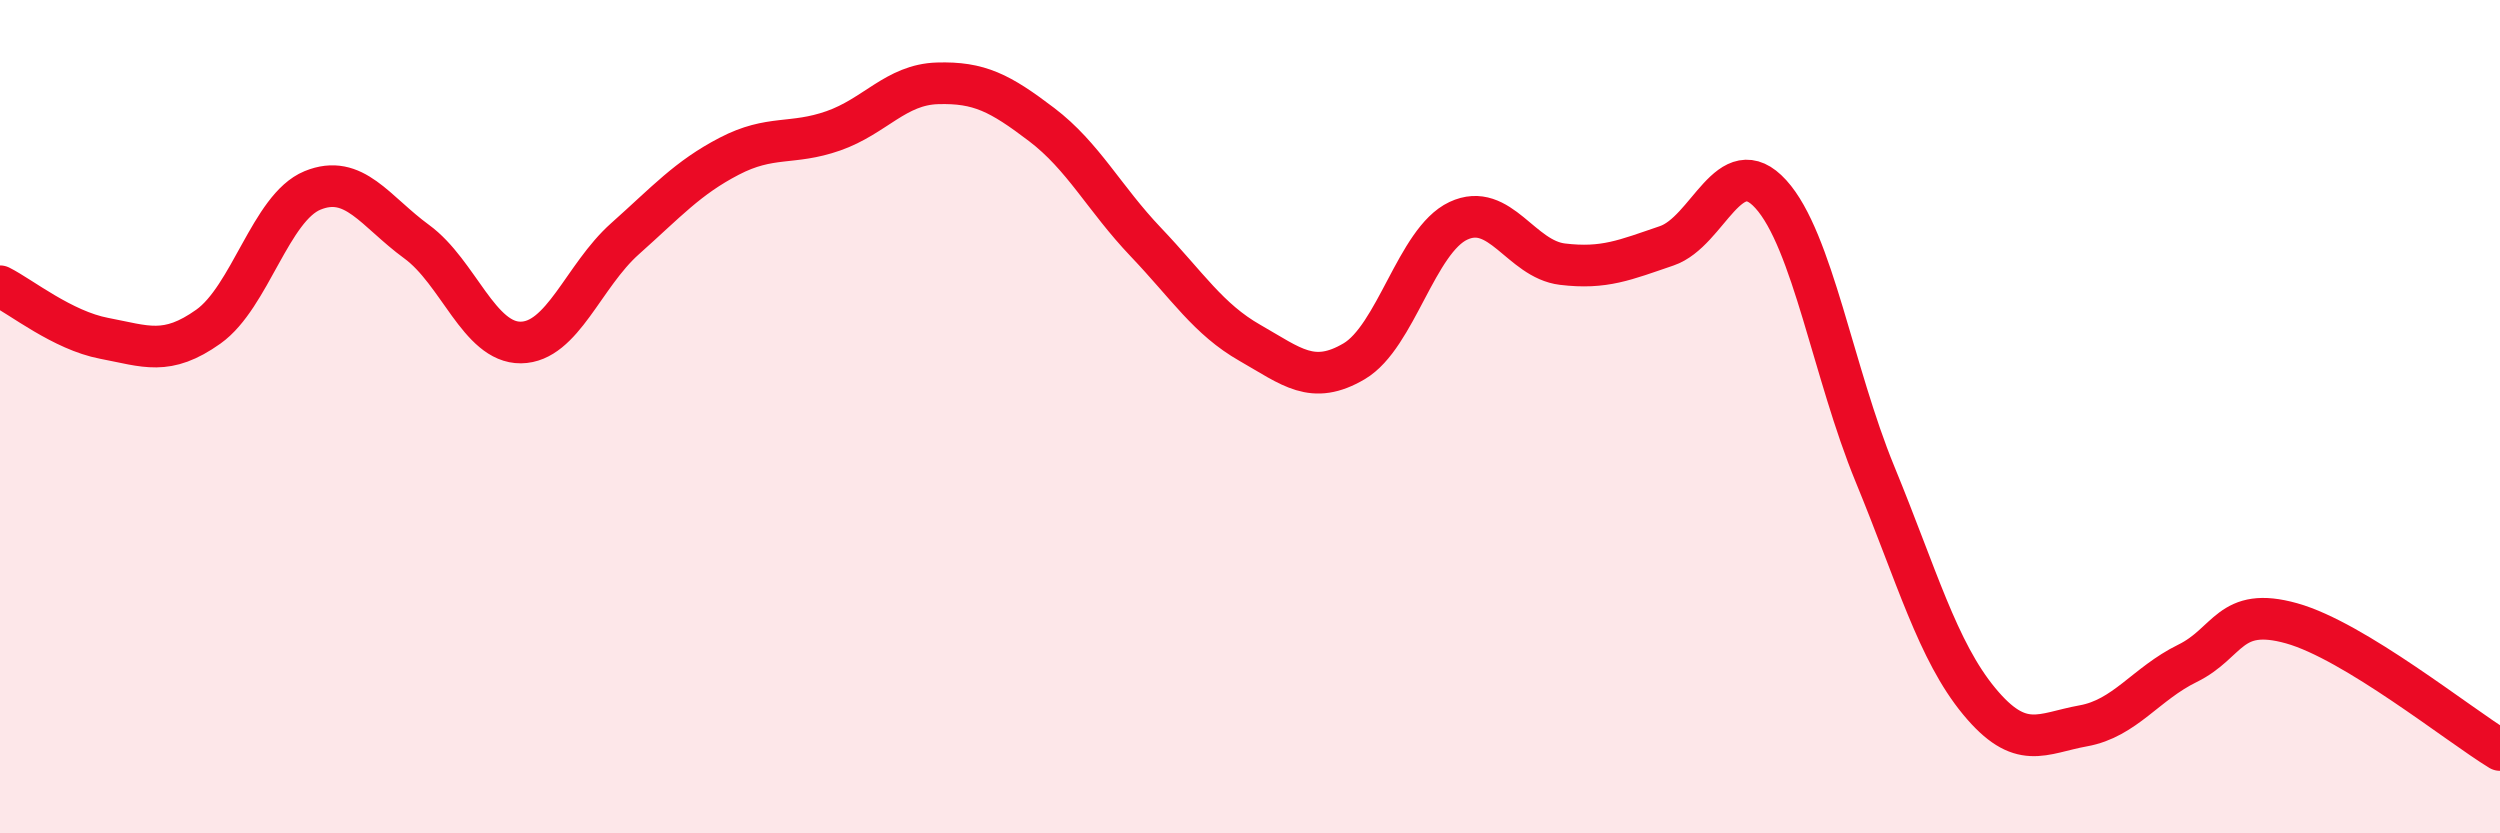
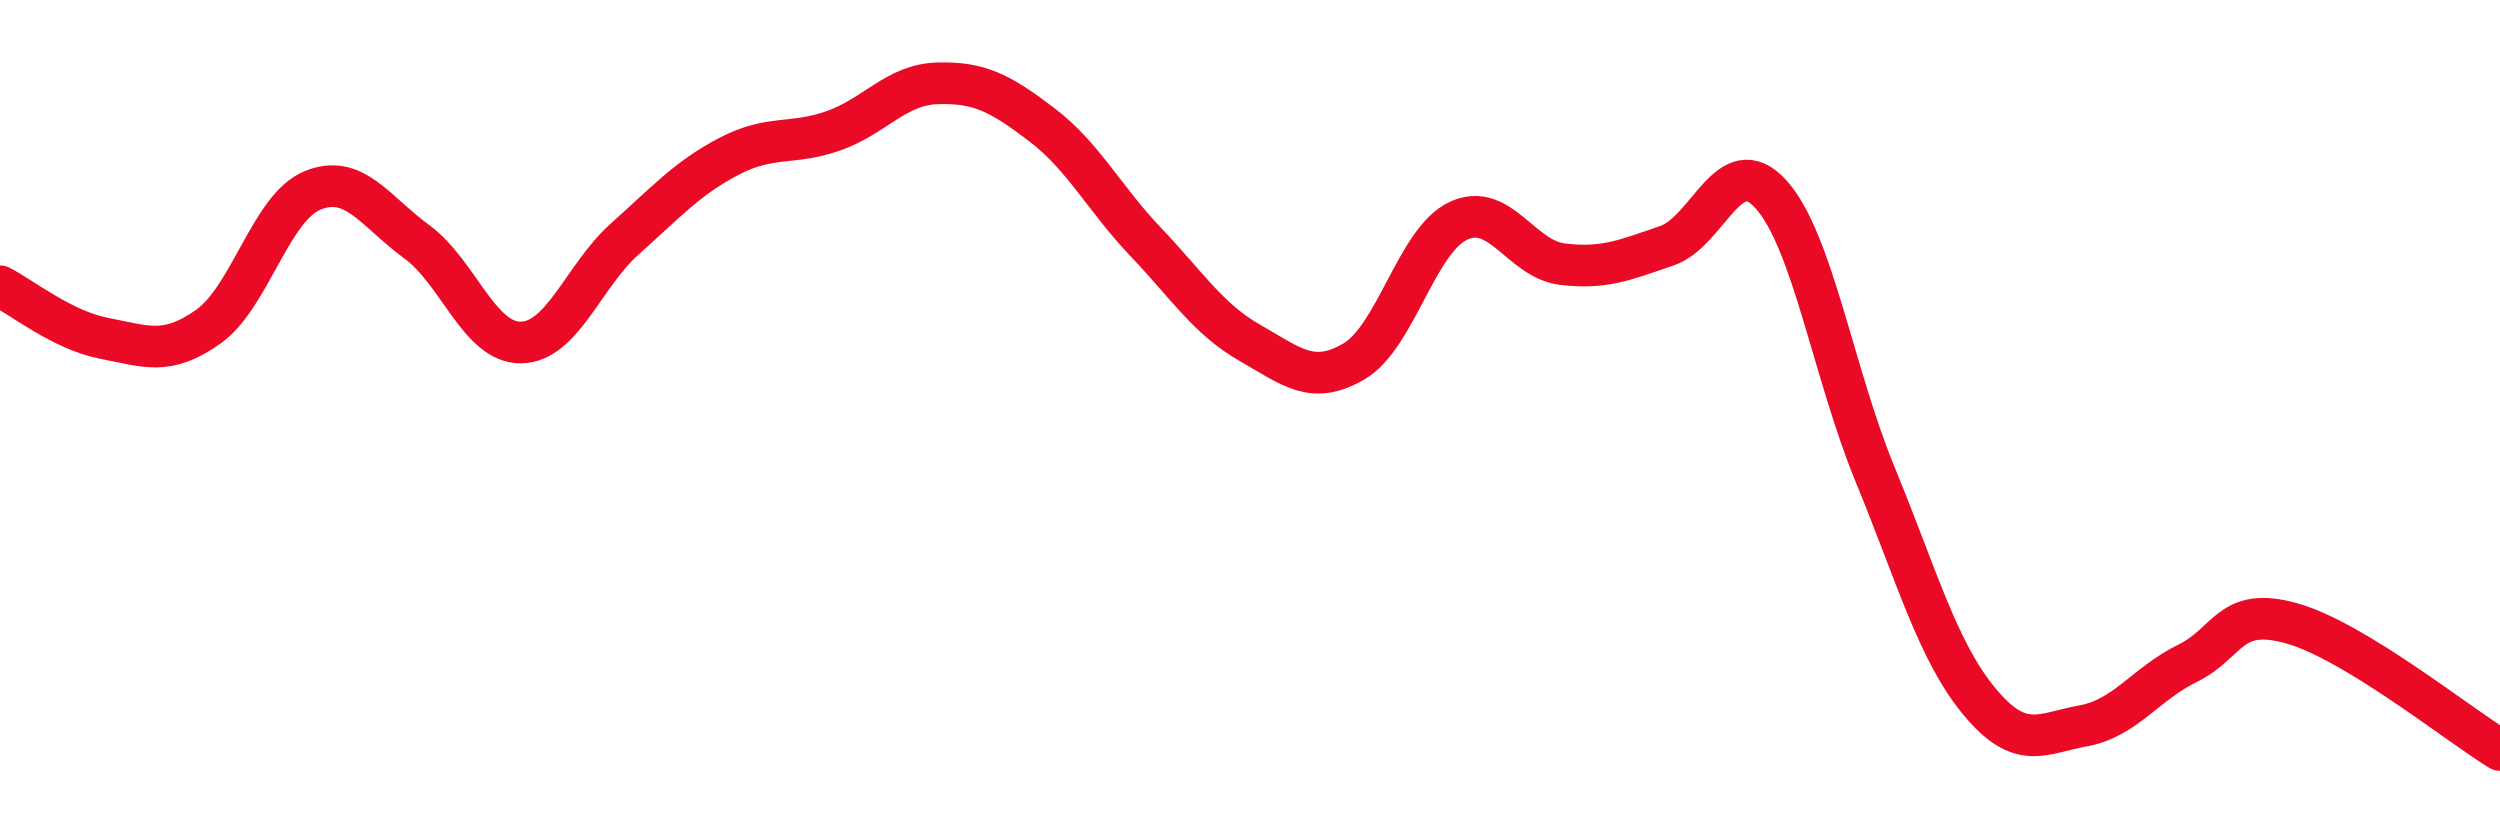
<svg xmlns="http://www.w3.org/2000/svg" width="60" height="20" viewBox="0 0 60 20">
-   <path d="M 0,6.87 C 0.5,7.12 1.5,7.93 2.5,8.12 C 3.5,8.31 4,8.55 5,7.84 C 6,7.13 6.5,4.98 7.5,4.57 C 8.5,4.16 9,5.07 10,5.8 C 11,6.53 11.5,8.23 12.5,8.22 C 13.5,8.21 14,6.62 15,5.73 C 16,4.84 16.5,4.27 17.5,3.75 C 18.5,3.23 19,3.49 20,3.14 C 21,2.79 21.5,2.03 22.5,2 C 23.5,1.97 24,2.23 25,2.99 C 26,3.75 26.5,4.76 27.5,5.81 C 28.5,6.86 29,7.66 30,8.23 C 31,8.8 31.5,9.26 32.5,8.67 C 33.5,8.08 34,5.77 35,5.3 C 36,4.83 36.5,6.22 37.5,6.34 C 38.5,6.46 39,6.24 40,5.9 C 41,5.56 41.5,3.56 42.5,4.66 C 43.5,5.76 44,8.95 45,11.38 C 46,13.81 46.5,15.62 47.5,16.83 C 48.5,18.04 49,17.6 50,17.42 C 51,17.24 51.5,16.41 52.5,15.92 C 53.5,15.43 53.5,14.54 55,14.96 C 56.5,15.38 59,17.39 60,18L60 20L0 20Z" fill="#EB0A25" opacity="0.1" stroke-linecap="round" stroke-linejoin="round" />
  <path d="M 0,6.87 C 0.5,7.12 1.5,7.93 2.5,8.12 C 3.5,8.31 4,8.55 5,7.84 C 6,7.13 6.5,4.98 7.5,4.57 C 8.5,4.16 9,5.07 10,5.8 C 11,6.53 11.5,8.23 12.5,8.22 C 13.5,8.21 14,6.62 15,5.73 C 16,4.84 16.5,4.27 17.5,3.75 C 18.5,3.23 19,3.49 20,3.14 C 21,2.79 21.5,2.03 22.5,2 C 23.5,1.97 24,2.23 25,2.99 C 26,3.75 26.5,4.76 27.5,5.81 C 28.5,6.86 29,7.66 30,8.23 C 31,8.8 31.5,9.26 32.5,8.67 C 33.5,8.08 34,5.77 35,5.3 C 36,4.83 36.5,6.22 37.5,6.34 C 38.5,6.46 39,6.24 40,5.9 C 41,5.56 41.5,3.56 42.5,4.66 C 43.5,5.76 44,8.95 45,11.38 C 46,13.81 46.5,15.62 47.5,16.83 C 48.5,18.04 49,17.6 50,17.42 C 51,17.24 51.5,16.41 52.5,15.92 C 53.5,15.43 53.5,14.54 55,14.96 C 56.5,15.38 59,17.39 60,18" stroke="#EB0A25" stroke-width="1" fill="none" stroke-linecap="round" stroke-linejoin="round" />
</svg>